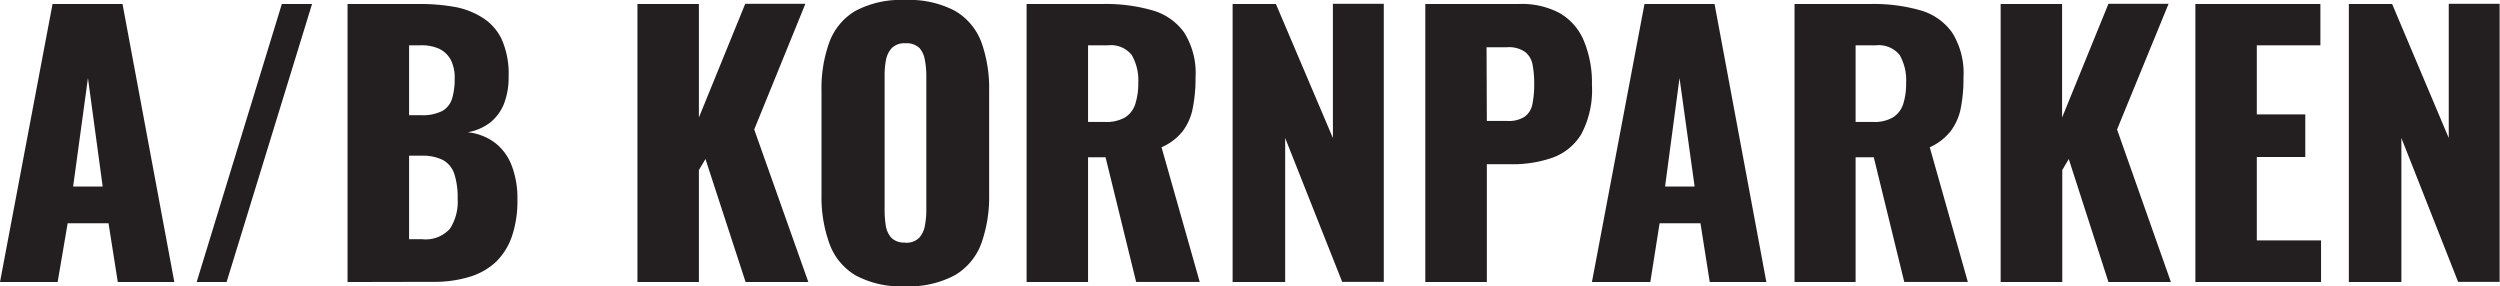
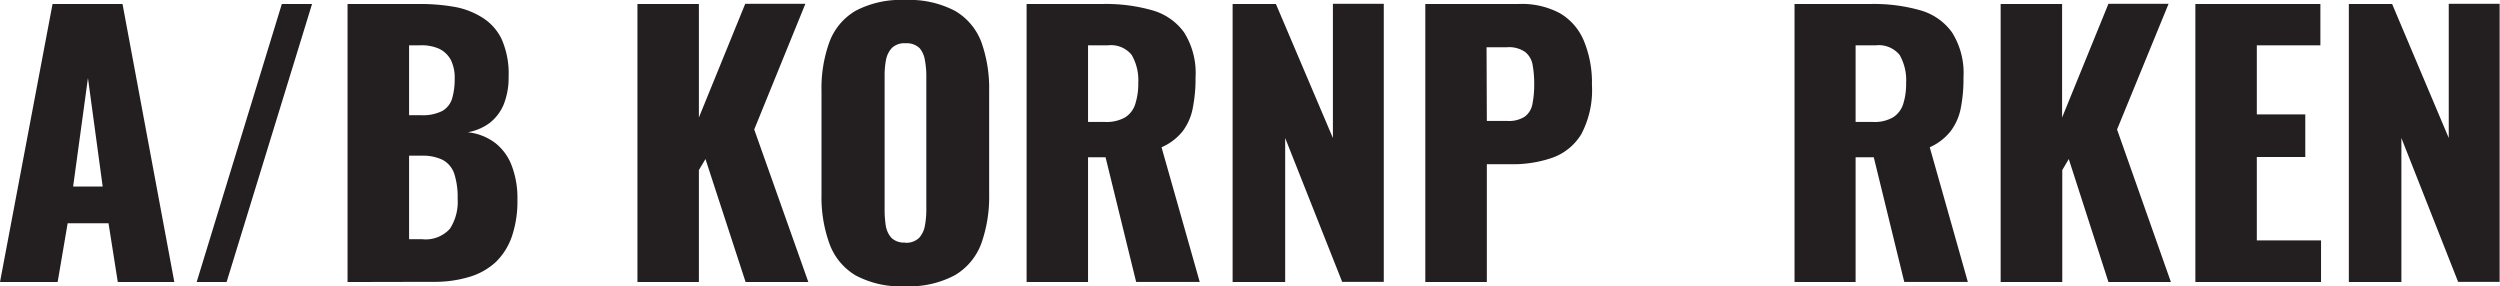
<svg xmlns="http://www.w3.org/2000/svg" width="269.75" height="30.87" viewBox="0 0 269.75 30.87">
  <defs>
    <style> .cls-1 { fill: #231f20; } </style>
  </defs>
  <g id="Layer_2" data-name="Layer 2">
    <g id="Layer_1-2" data-name="Layer 1">
      <g>
        <path class="cls-1" d="M.78,33.54l5.67-30H14l5.59,30H13.49l-1-6.34H8.08L7,33.54Zm7.89-10.3h3.19L10.27,11.53Z" transform="translate(-0.78 -3.11)" />
        <path class="cls-1" d="M22,33.54l9.19-30h3.26l-9.22,30Z" transform="translate(-0.78 -3.11)" />
        <path class="cls-1" d="M38.28,33.54v-30H46.1a21.24,21.24,0,0,1,3.65.3A8.37,8.37,0,0,1,52.81,5,5.57,5.57,0,0,1,54.9,7.32a9.16,9.16,0,0,1,.76,4.06,7.79,7.79,0,0,1-.53,3,4.93,4.93,0,0,1-1.52,2,5.6,5.6,0,0,1-2.36,1,5.94,5.94,0,0,1,2.93,1.13A5.59,5.59,0,0,1,56,21a9.73,9.73,0,0,1,.61,3.66,11.82,11.82,0,0,1-.61,4,7.09,7.09,0,0,1-1.76,2.76A7.29,7.29,0,0,1,51.38,33a13,13,0,0,1-3.87.52Zm6.64-18h1.29a4.66,4.66,0,0,0,2.3-.46,2.34,2.34,0,0,0,1.06-1.36,7.46,7.46,0,0,0,.27-2.15,4.21,4.21,0,0,0-.42-2,2.81,2.81,0,0,0-1.26-1.2A4.68,4.68,0,0,0,46.06,8H44.92Zm0,13.38h1.4a3.53,3.53,0,0,0,3-1.12,5.33,5.33,0,0,0,.84-3.26,8.19,8.19,0,0,0-.37-2.7,2.66,2.66,0,0,0-1.23-1.47,4.89,4.89,0,0,0-2.29-.46H44.92Z" transform="translate(-0.78 -3.11)" />
        <path class="cls-1" d="M69.56,33.54v-30h6.63V15.79l5-12.27h6.49L82.16,17.08,88,33.54H81.23L76.9,20.27l-.71,1.19V33.54Z" transform="translate(-0.78 -3.11)" />
        <path class="cls-1" d="M98.43,34a10.31,10.31,0,0,1-5.34-1.18,6.59,6.59,0,0,1-2.81-3.41,14.76,14.76,0,0,1-.86-5.3V12.93a14.6,14.6,0,0,1,.86-5.3,6.53,6.53,0,0,1,2.81-3.35,10.42,10.42,0,0,1,5.34-1.17,10.59,10.59,0,0,1,5.39,1.17,6.58,6.58,0,0,1,2.84,3.35,14.83,14.83,0,0,1,.85,5.3V24.09a15,15,0,0,1-.85,5.3,6.64,6.64,0,0,1-2.84,3.41A10.49,10.49,0,0,1,98.43,34Zm0-4.7a2,2,0,0,0,1.52-.52,2.62,2.62,0,0,0,.63-1.34,9.07,9.07,0,0,0,.15-1.66V11.3a9.05,9.05,0,0,0-.15-1.68A2.63,2.63,0,0,0,100,8.3a2,2,0,0,0-1.52-.52A1.91,1.91,0,0,0,97,8.3a2.63,2.63,0,0,0-.63,1.32,9.07,9.07,0,0,0-.14,1.68V25.76a11.28,11.28,0,0,0,.12,1.66,2.59,2.59,0,0,0,.6,1.34A1.94,1.94,0,0,0,98.43,29.28Z" transform="translate(-0.78 -3.11)" />
        <path class="cls-1" d="M111.55,33.54v-30h8.26a18.18,18.18,0,0,1,5.26.67,6.35,6.35,0,0,1,3.47,2.39,8.21,8.21,0,0,1,1.24,4.87,16.29,16.29,0,0,1-.3,3.3,6,6,0,0,1-1.09,2.5A5.94,5.94,0,0,1,126.11,19l4.12,14.53h-6.86l-3.3-13.45h-1.89V33.54Zm6.63-17.27H120a4.08,4.08,0,0,0,2.19-.5,2.64,2.64,0,0,0,1.09-1.45,7.24,7.24,0,0,0,.32-2.28,5.45,5.45,0,0,0-.71-3A2.86,2.86,0,0,0,120.33,8h-2.15Z" transform="translate(-0.78 -3.11)" />
        <path class="cls-1" d="M133.78,33.54v-30h4.67L144.6,18V3.52h5.49v30H145.6L139.45,18V33.54Z" transform="translate(-0.78 -3.11)" />
        <path class="cls-1" d="M154.57,33.54v-30h10.08a8.7,8.7,0,0,1,4.45,1,6.2,6.2,0,0,1,2.59,3,11.76,11.76,0,0,1,.86,4.73,10.15,10.15,0,0,1-1.15,5.32,6,6,0,0,1-3.12,2.54,13,13,0,0,1-4.41.7h-2.66V33.54Zm6.64-17.38h2.22a3.16,3.16,0,0,0,1.85-.45,2.15,2.15,0,0,0,.84-1.33,10.8,10.8,0,0,0,.2-2.26,10.89,10.89,0,0,0-.17-2,2.29,2.29,0,0,0-.79-1.39,3.05,3.05,0,0,0-2-.52h-2.18Z" transform="translate(-0.78 -3.11)" />
-         <path class="cls-1" d="M172.55,33.54l5.67-30h7.56l5.59,30h-6.11l-1-6.34h-4.41l-1,6.34Zm7.89-10.3h3.19L182,11.53Z" transform="translate(-0.78 -3.11)" />
        <path class="cls-1" d="M194.41,33.54v-30h8.27a18.23,18.23,0,0,1,5.26.67,6.32,6.32,0,0,1,3.46,2.39,8.21,8.21,0,0,1,1.24,4.87,16.33,16.33,0,0,1-.29,3.3,6.05,6.05,0,0,1-1.1,2.5A6,6,0,0,1,209,19l4.11,14.53h-6.86l-3.29-13.45H201V33.54ZM201,16.27h1.86a4,4,0,0,0,2.18-.5,2.66,2.66,0,0,0,1.1-1.45,7.26,7.26,0,0,0,.31-2.28,5.46,5.46,0,0,0-.7-3A2.9,2.9,0,0,0,203.19,8H201Z" transform="translate(-0.78 -3.11)" />
        <path class="cls-1" d="M216.65,33.54v-30h6.63V15.79l5-12.27h6.49l-5.56,13.56,5.81,16.46h-6.74L224,20.27l-.7,1.19V33.54Z" transform="translate(-0.78 -3.11)" />
        <path class="cls-1" d="M237.66,33.54v-30h13.49V8h-6.86v7.45h5.23v4.6h-5.23v9h6.93v4.49Z" transform="translate(-0.78 -3.11)" />
        <path class="cls-1" d="M254.22,33.54v-30h4.67L265,18V3.52h5.49v30h-4.48L259.89,18V33.54Z" transform="translate(-0.78 -3.11)" />
      </g>
    </g>
  </g>
</svg>